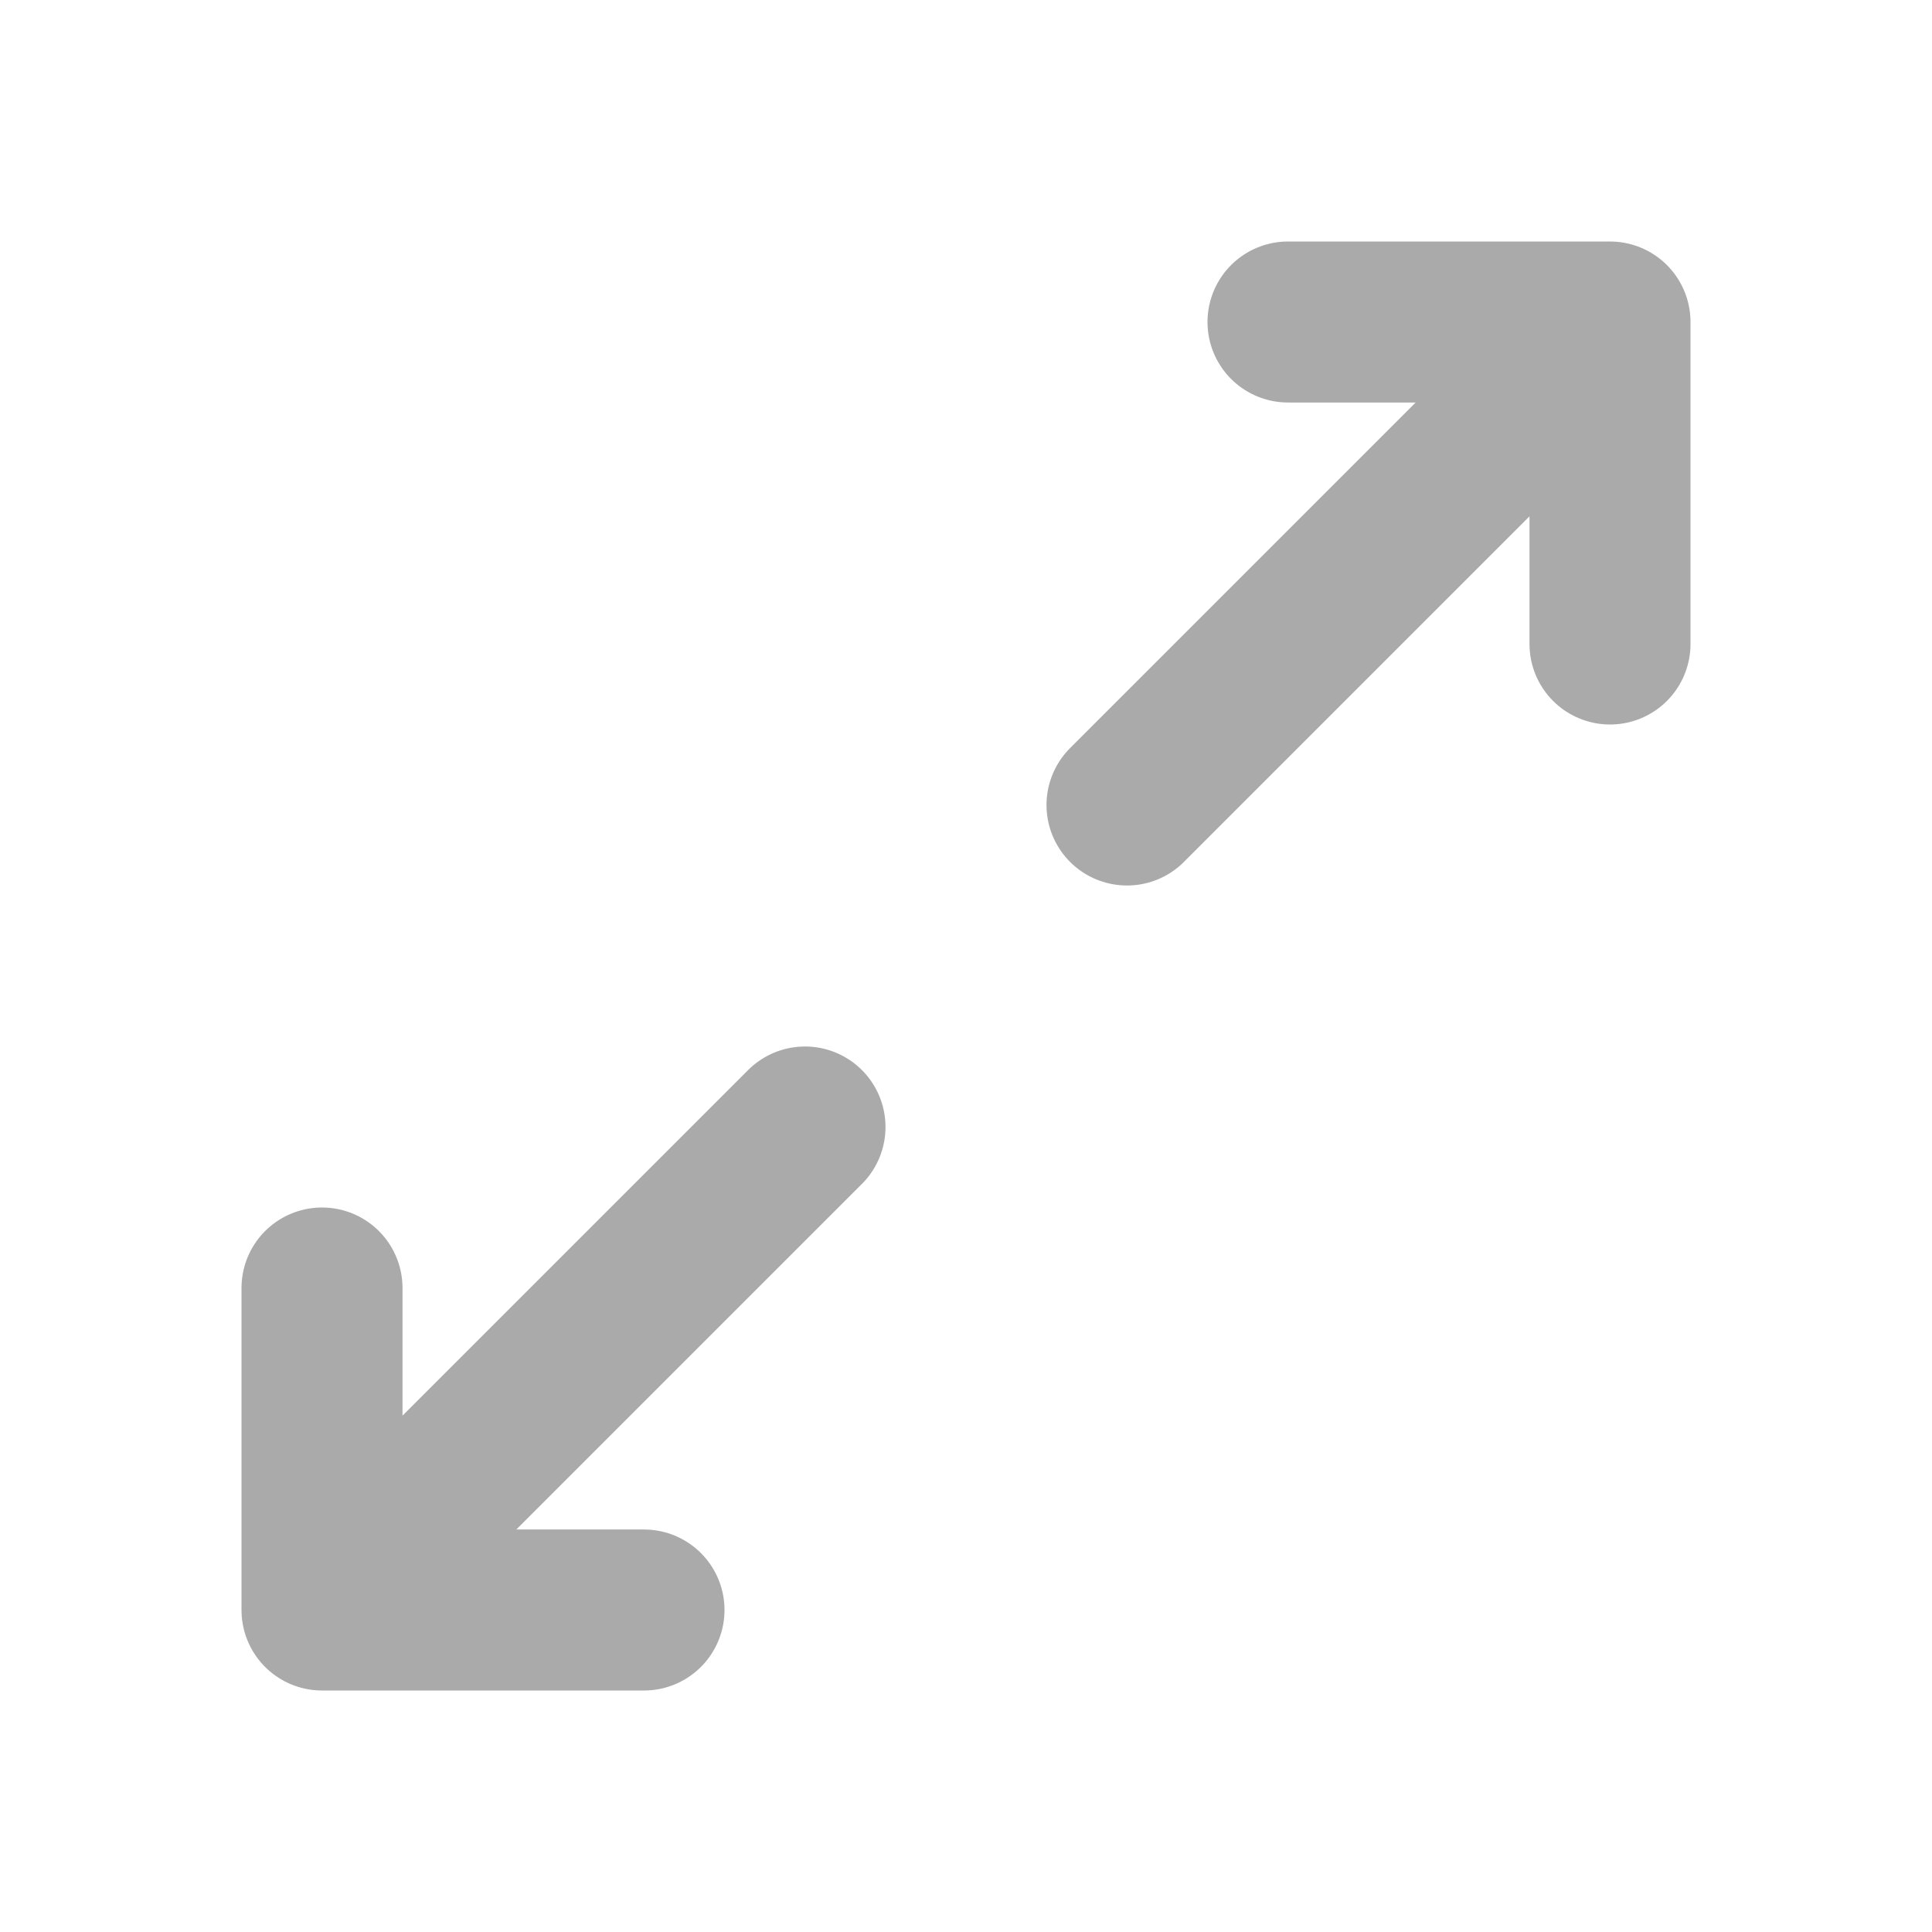
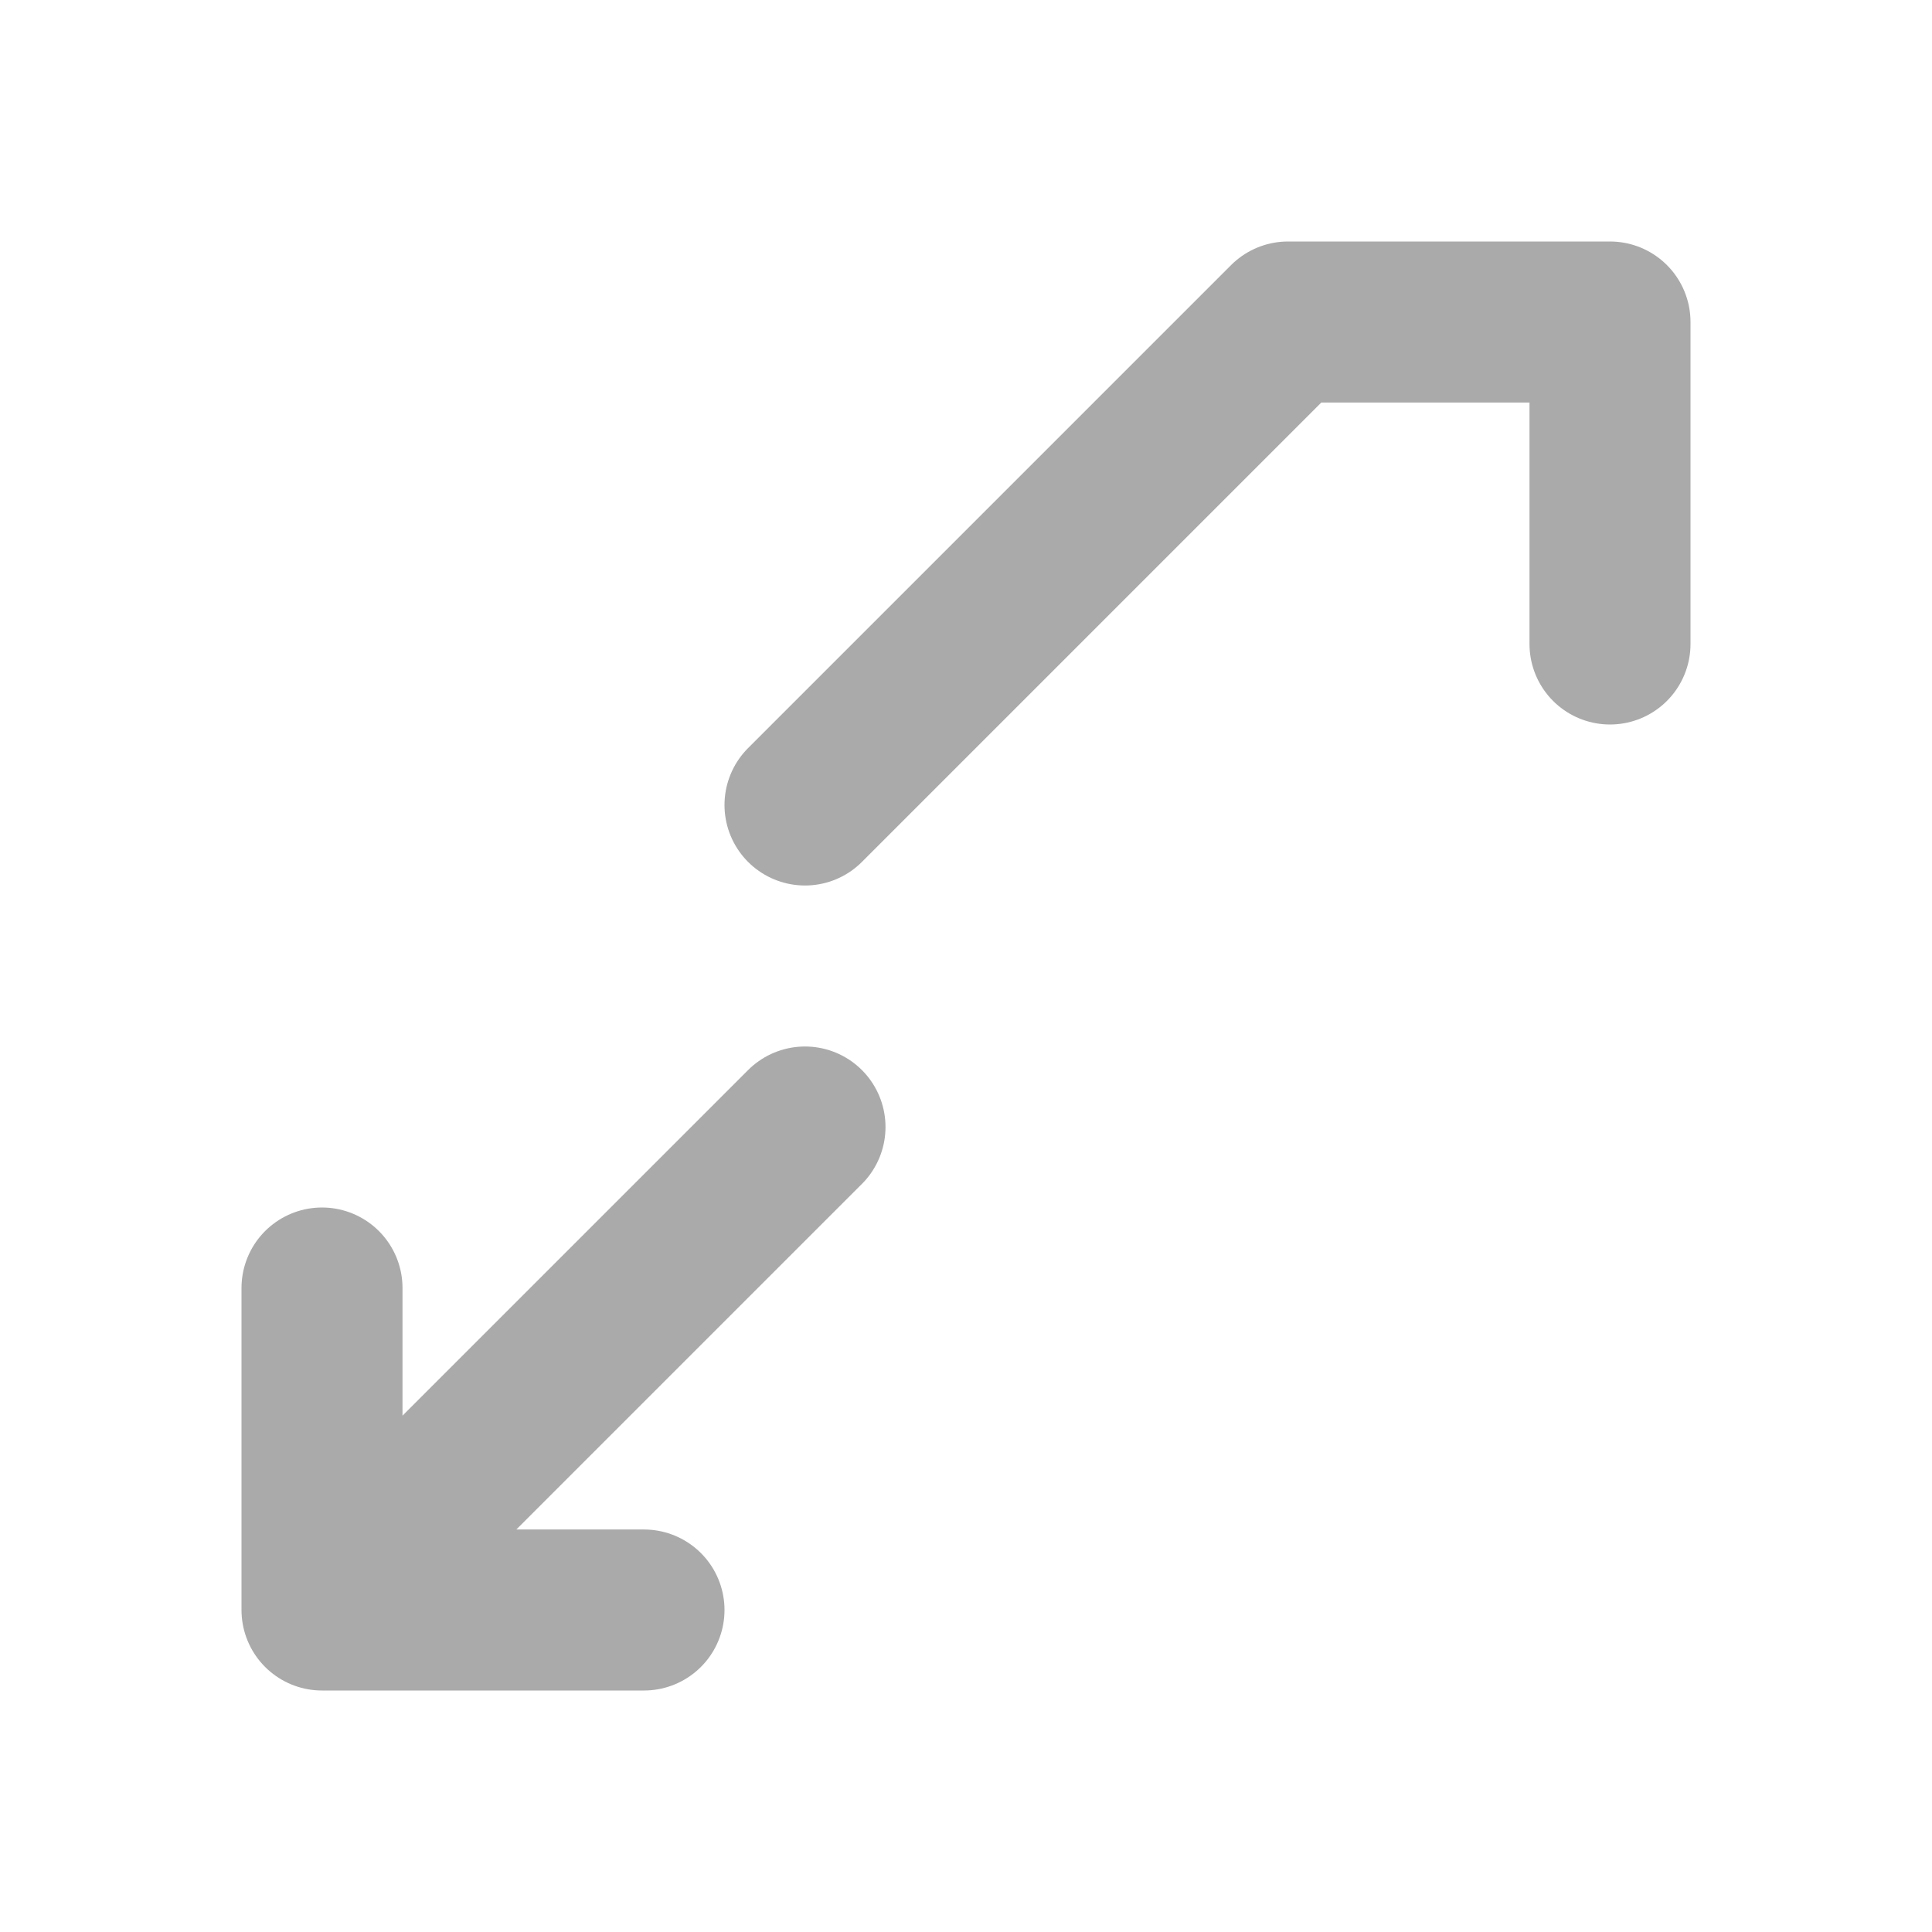
<svg xmlns="http://www.w3.org/2000/svg" version="1.1" id="Layer_1" x="0px" y="0px" viewBox="0 0 24 24" style="enable-background:new 0 0 24 24;" xml:space="preserve">
  <style type="text/css">
	.st0{fill:none;stroke-width:2;stroke-linecap:round;stroke-linejoin:round;}
</style>
-   <path class="st0" stroke="#aaaaaa" d="M20,8V4 M20,4h-4 M20,4l-6,6 M4,16v4 M4,20h4 M4,20l6-6" />
+   <path class="st0" stroke="#aaaaaa" d="M20,8V4 M20,4h-4 l-6,6 M4,16v4 M4,20h4 M4,20l6-6" />
</svg>